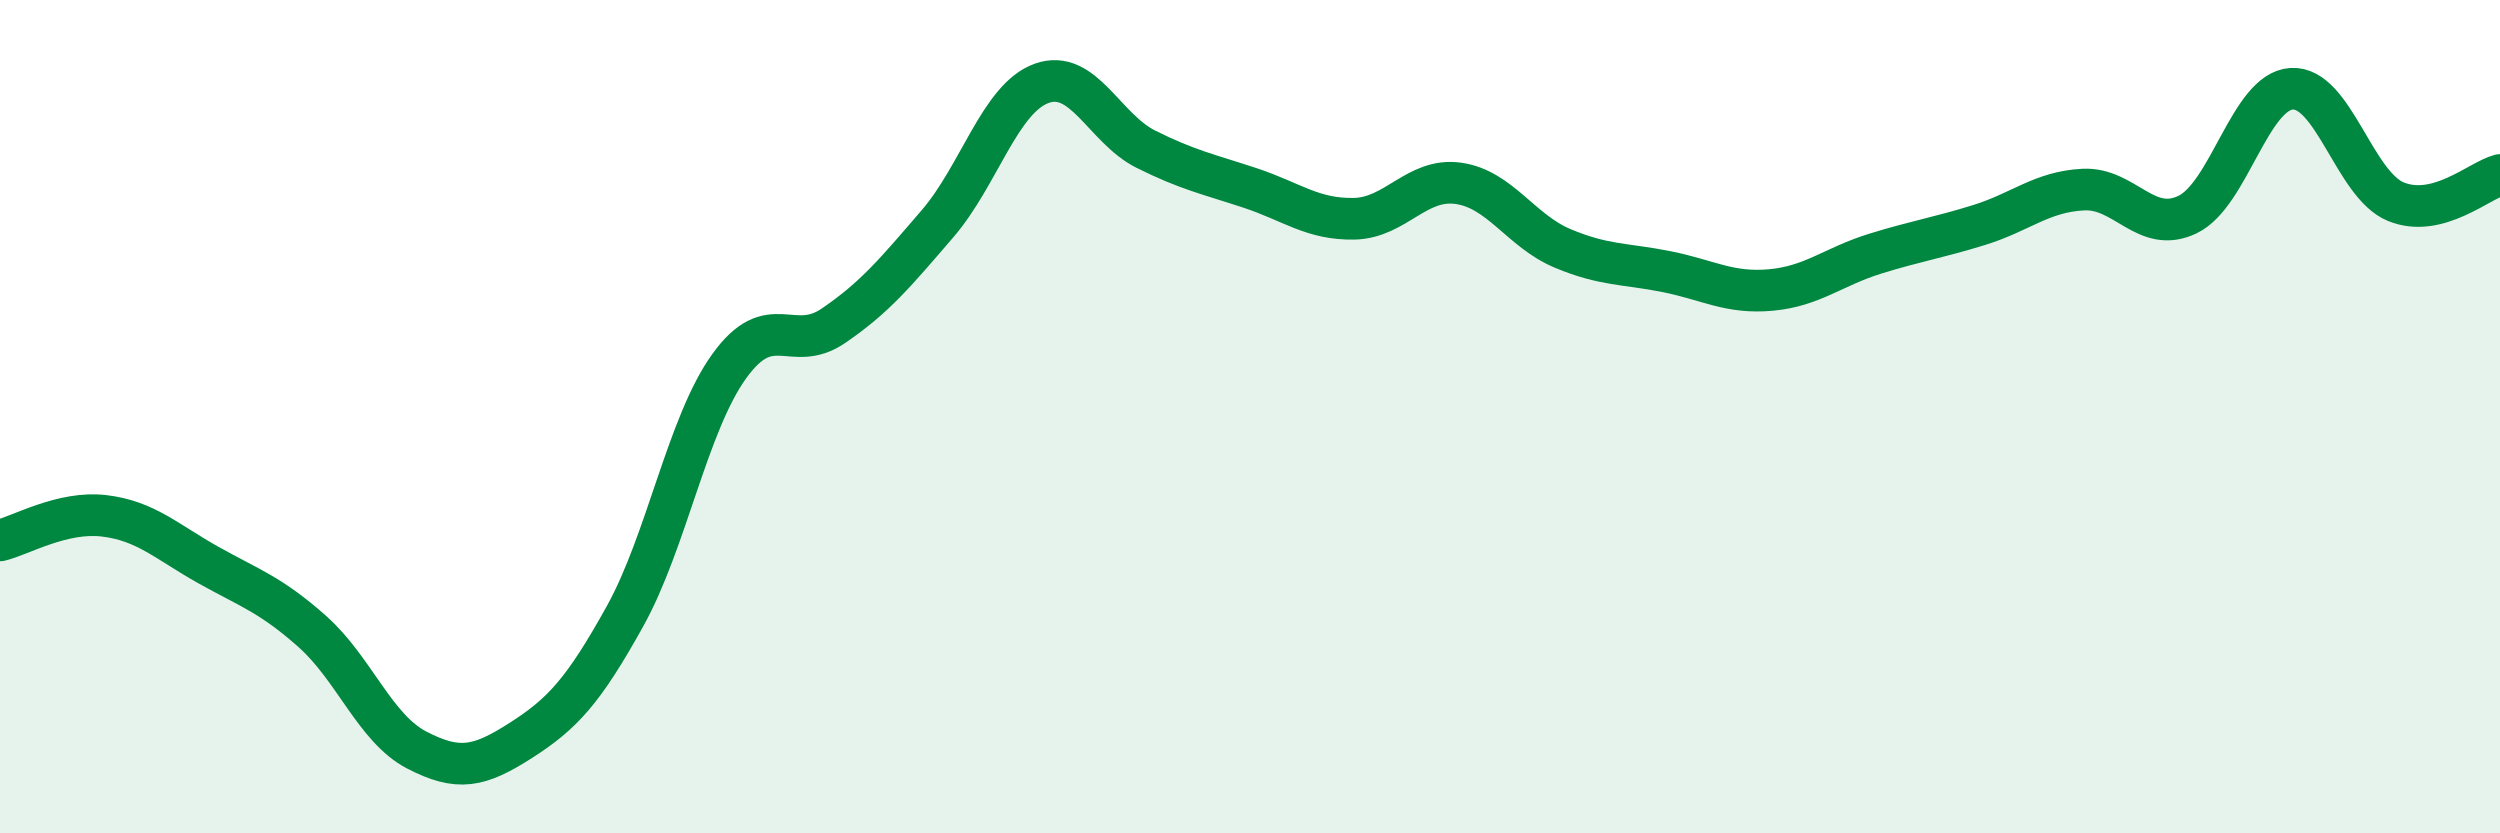
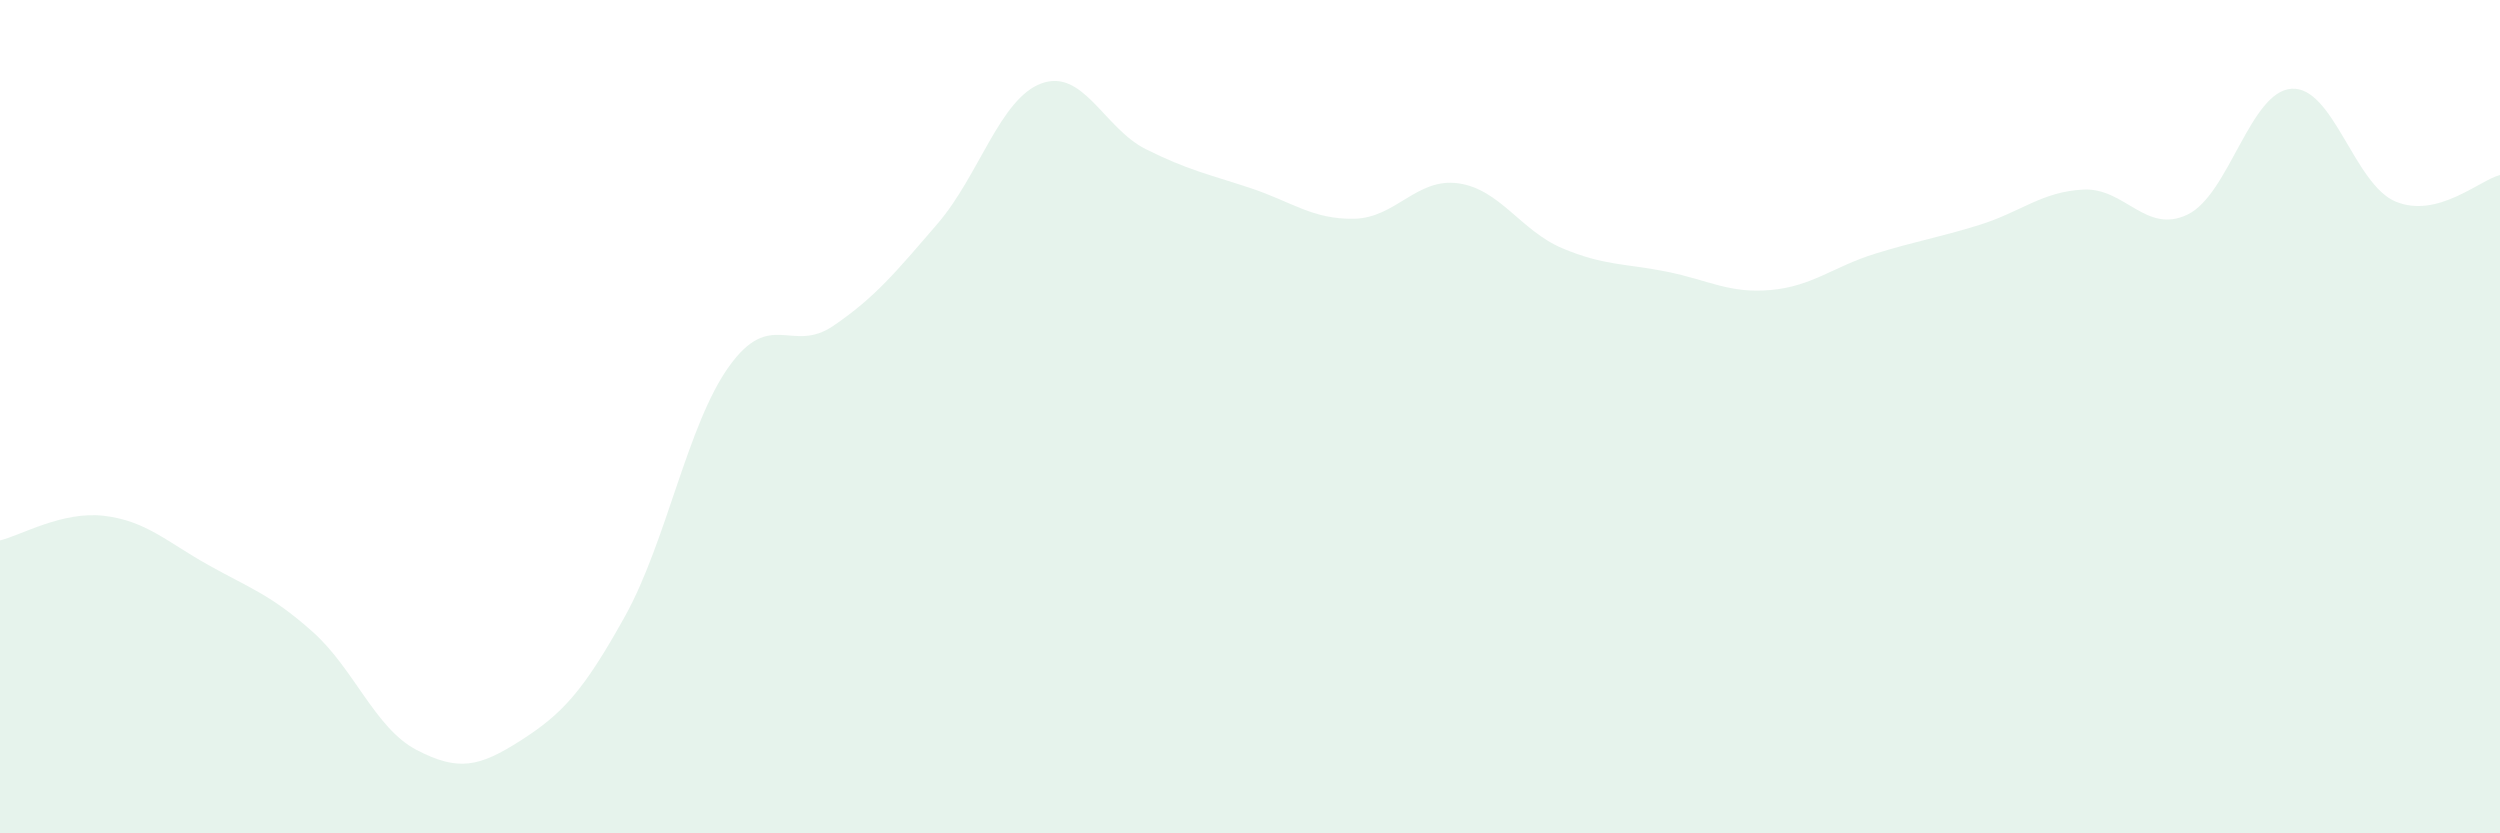
<svg xmlns="http://www.w3.org/2000/svg" width="60" height="20" viewBox="0 0 60 20">
  <path d="M 0,12.97 C 0.5,12.85 1.5,12.26 2.5,12.38 C 3.5,12.5 4,13 5,13.56 C 6,14.12 6.5,14.27 7.5,15.16 C 8.5,16.05 9,17.48 10,18 C 11,18.52 11.5,18.41 12.5,17.77 C 13.5,17.13 14,16.59 15,14.79 C 16,12.99 16.5,10.18 17.5,8.79 C 18.5,7.4 19,8.5 20,7.82 C 21,7.14 21.5,6.53 22.5,5.37 C 23.5,4.21 24,2.36 25,2 C 26,1.64 26.5,3.08 27.5,3.58 C 28.5,4.08 29,4.18 30,4.51 C 31,4.84 31.5,5.27 32.5,5.25 C 33.5,5.23 34,4.26 35,4.4 C 36,4.54 36.5,5.54 37.5,5.96 C 38.5,6.38 39,6.32 40,6.52 C 41,6.72 41.5,7.05 42.5,6.96 C 43.5,6.87 44,6.4 45,6.09 C 46,5.78 46.5,5.71 47.5,5.4 C 48.5,5.09 49,4.6 50,4.55 C 51,4.5 51.5,5.63 52.5,5.15 C 53.5,4.67 54,2.19 55,2.13 C 56,2.07 56.5,4.43 57.5,4.84 C 58.5,5.25 59.5,4.33 60,4.2L60 20L0 20Z" fill="#008740" opacity="0.1" stroke-linecap="round" stroke-linejoin="round" />
-   <path d="M 0,12.97 C 0.5,12.85 1.5,12.26 2.5,12.38 C 3.5,12.5 4,13 5,13.56 C 6,14.12 6.5,14.27 7.5,15.16 C 8.5,16.05 9,17.48 10,18 C 11,18.52 11.5,18.41 12.5,17.77 C 13.5,17.13 14,16.59 15,14.79 C 16,12.99 16.5,10.18 17.5,8.79 C 18.5,7.4 19,8.5 20,7.82 C 21,7.14 21.5,6.53 22.5,5.37 C 23.5,4.21 24,2.36 25,2 C 26,1.64 26.5,3.08 27.5,3.58 C 28.5,4.08 29,4.18 30,4.51 C 31,4.84 31.5,5.27 32.5,5.25 C 33.5,5.23 34,4.26 35,4.4 C 36,4.54 36.5,5.54 37.5,5.96 C 38.5,6.38 39,6.32 40,6.52 C 41,6.72 41.5,7.05 42.5,6.96 C 43.5,6.87 44,6.4 45,6.09 C 46,5.78 46.5,5.71 47.5,5.4 C 48.5,5.09 49,4.6 50,4.55 C 51,4.5 51.5,5.63 52.5,5.15 C 53.5,4.67 54,2.19 55,2.13 C 56,2.07 56.5,4.43 57.5,4.84 C 58.5,5.25 59.5,4.33 60,4.2" stroke="#008740" stroke-width="1" fill="none" stroke-linecap="round" stroke-linejoin="round" />
</svg>